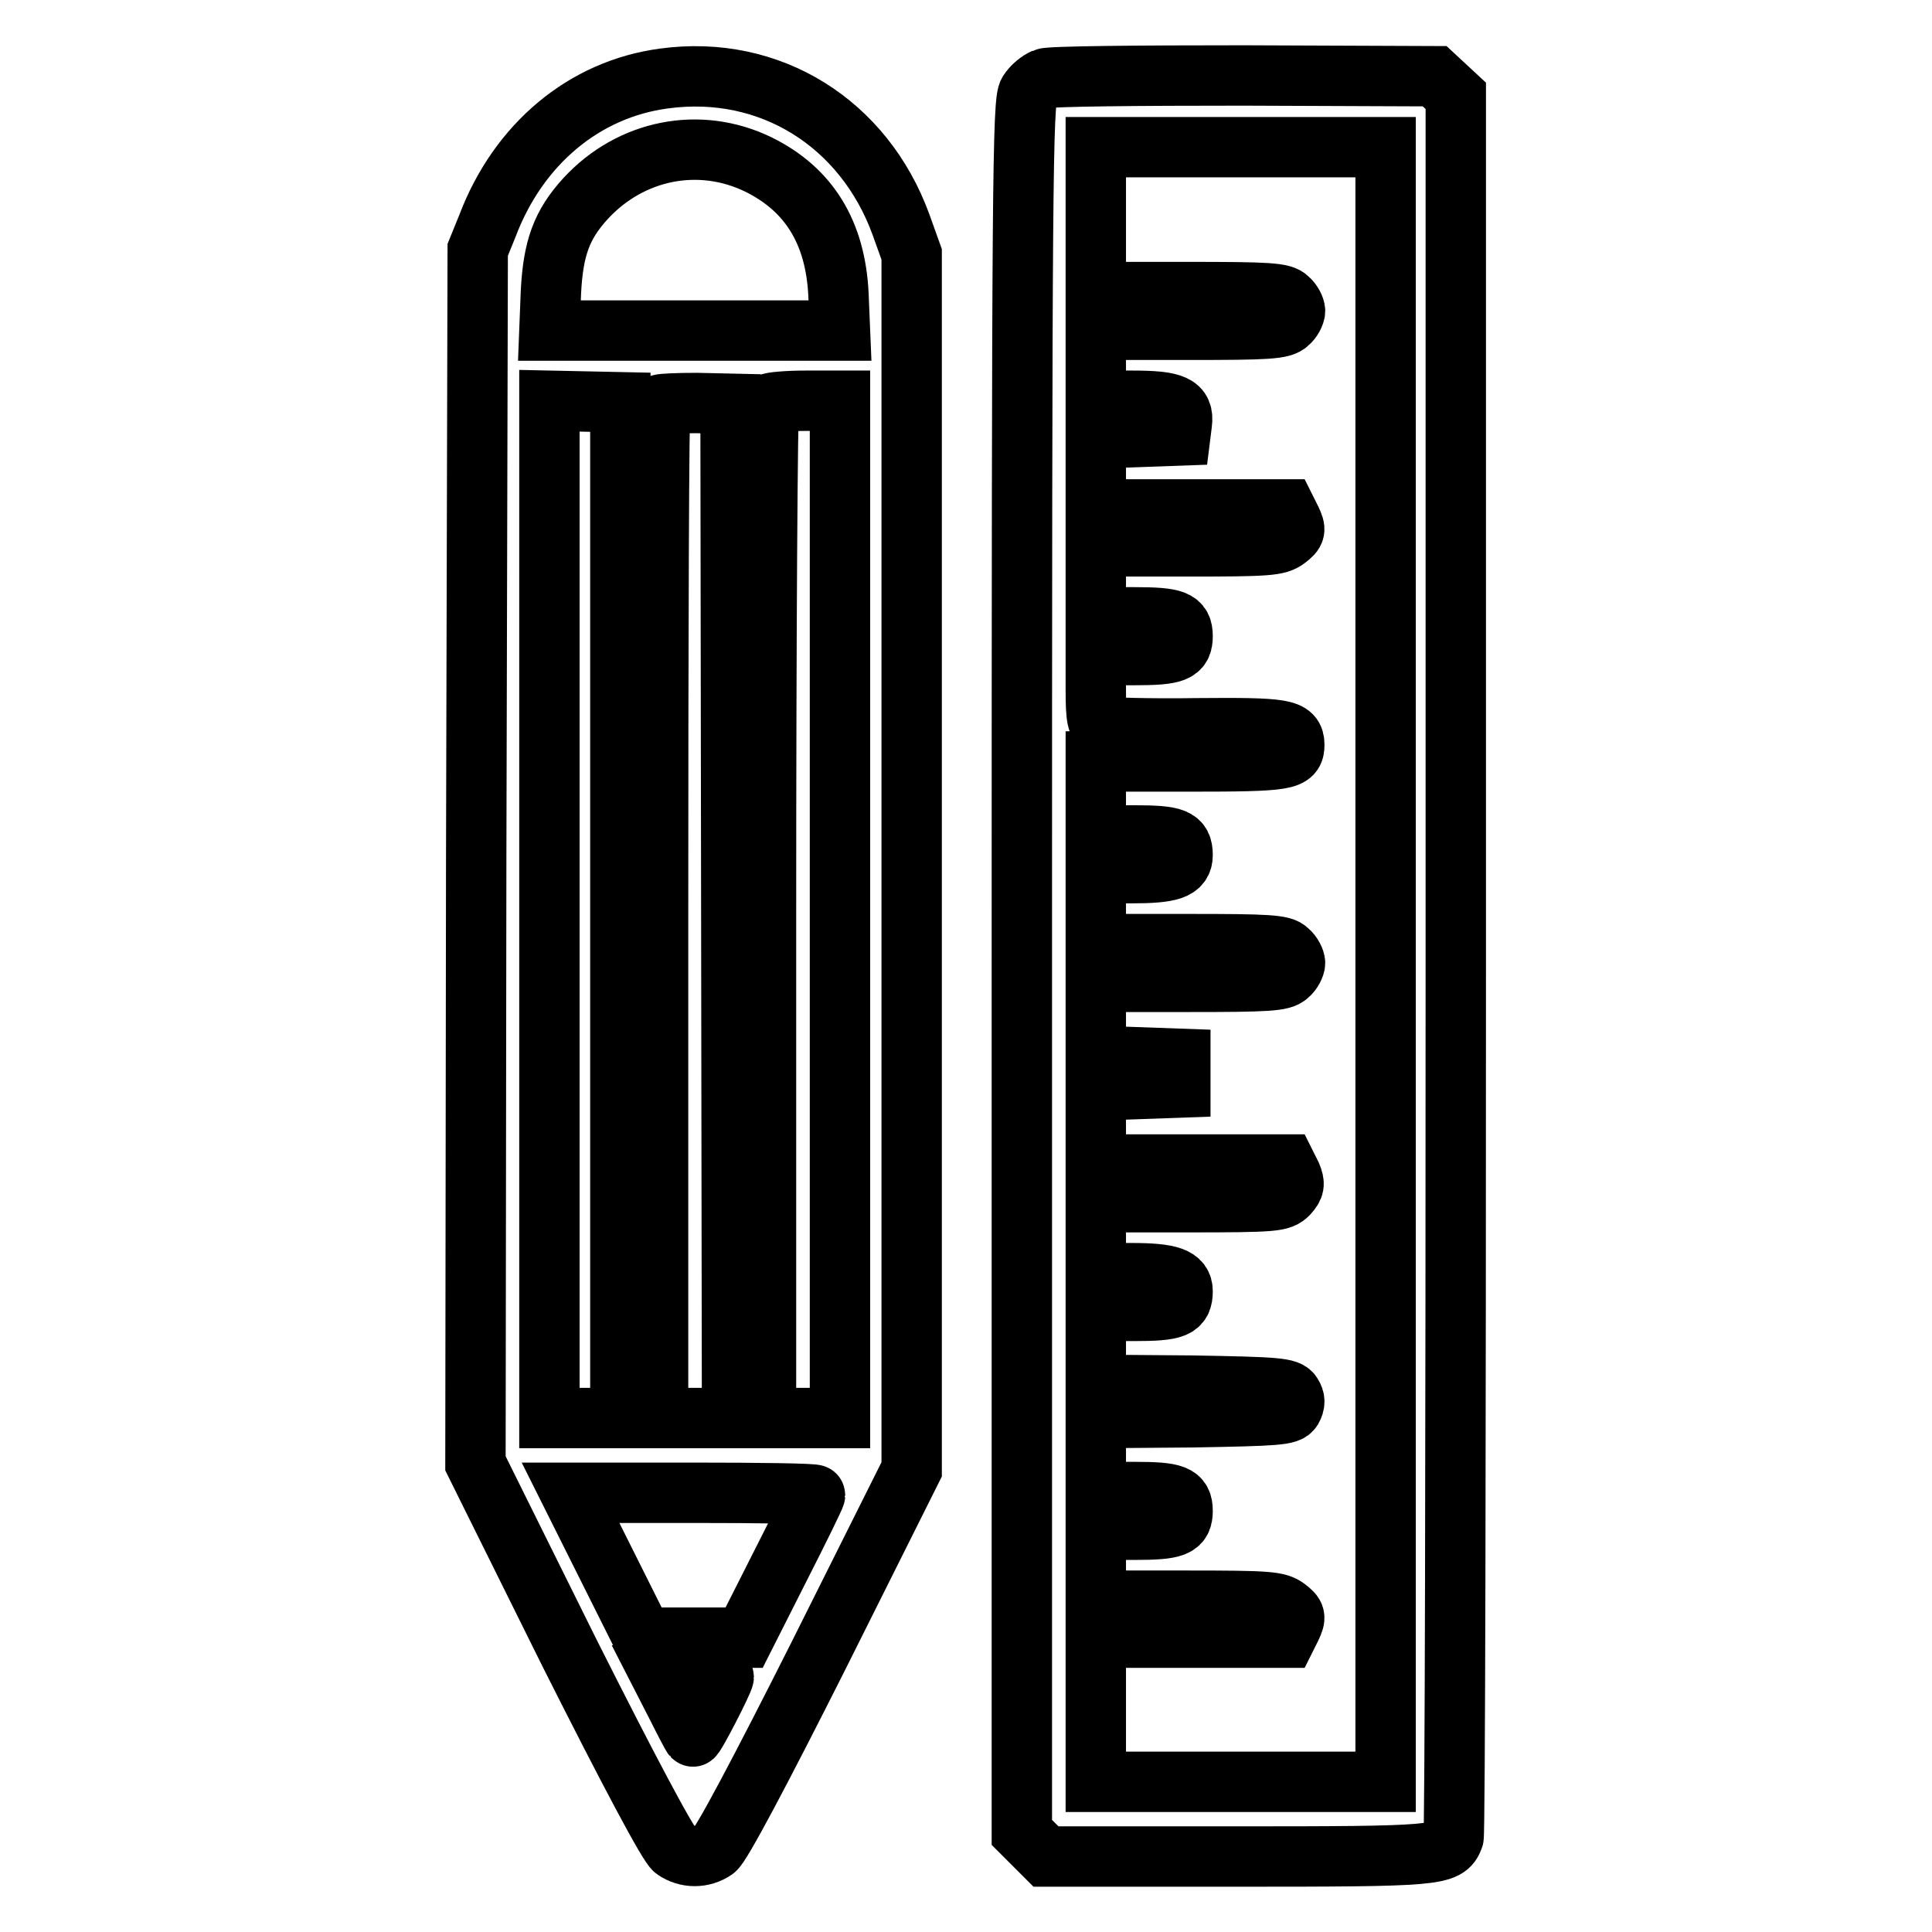
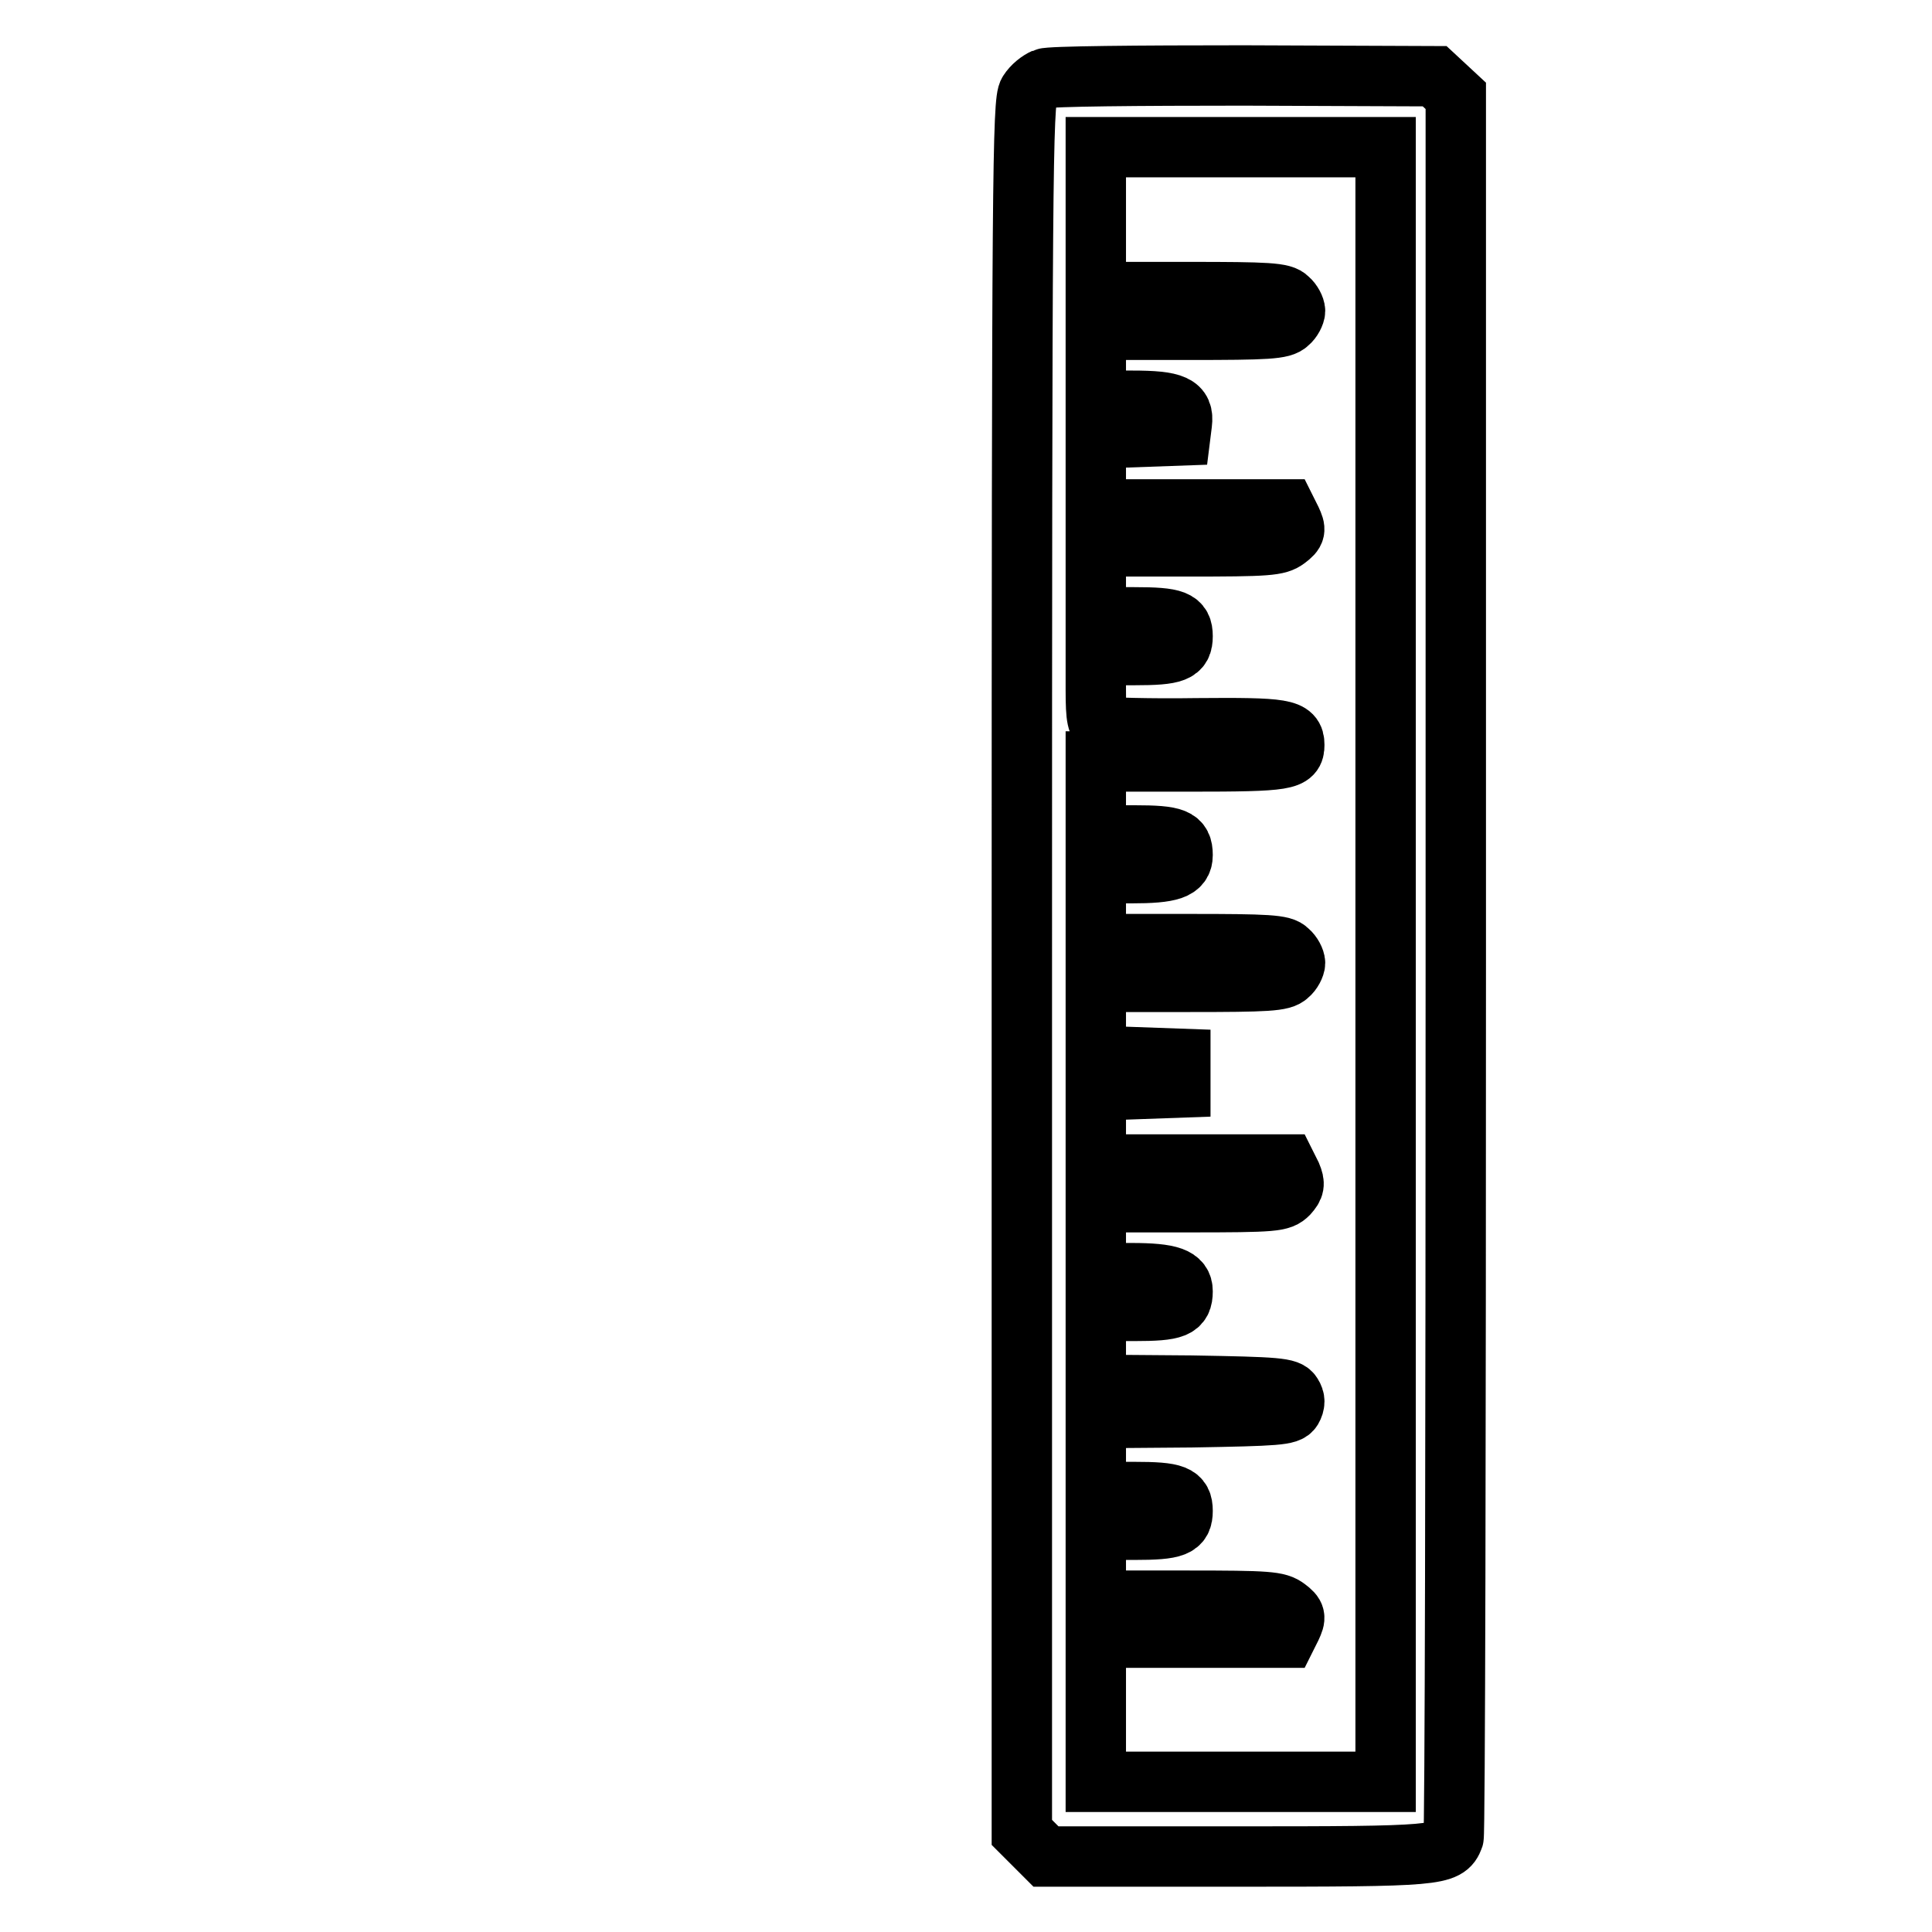
<svg xmlns="http://www.w3.org/2000/svg" version="1.1" x="0px" y="0px" viewBox="0 0 256 256" enable-background="new 0 0 256 256" xml:space="preserve">
  <g>
    <g>
      <g>
-         <path stroke-width="8" fill-opacity="0" stroke="#000000" d="M88,10.4c-10.6,1.4-19.3,8.7-23.4,19.5l-1.3,3.2l-0.2,80.4l-0.1,80.4l12.5,25.2c7.8,15.5,13.1,25.5,13.9,26c1.6,1.1,3.7,1.1,5.3,0c0.8-0.5,6.1-10.5,13.7-25.6l12.4-24.8v-80.5V33.7l-1.4-3.9C114.5,16.3,102,8.5,88,10.4z M100.5,21.8c6.7,3.3,10.2,9,10.6,17.2l0.2,4.8H92.1H72.8l0.2-5.1c0.3-5.8,1.4-8.9,4.6-12.4C83.6,19.8,92.7,18,100.5,21.8z M82.2,120.6v67.3h-4.7h-4.7v-67.4V53.1l4.7,0.1l4.7,0.1V120.6z M96.9,120.6l0.1,67.3h-4.9h-4.9v-67c0-36.9,0.1-67.2,0.3-67.3c0.2-0.1,2.3-0.2,4.8-0.2l4.5,0.1L96.9,120.6z M111.3,120.5v67.4h-4.9h-4.9v-67c0-36.9,0.2-67.2,0.4-67.4c0.2-0.2,2.4-0.4,4.9-0.4h4.5V120.5z M108,198.1c0,0.2-2.1,4.5-4.7,9.6l-4.7,9.3h-6.7h-6.7l-4.8-9.6l-4.8-9.6h16.2C100.7,197.8,108,197.9,108,198.1z M95.9,222.2c0,0.5-3.9,8.1-4.1,7.9c-0.1-0.1-1.1-2-2.2-4.2l-2-3.9h4.1C94.1,221.9,95.9,222,95.9,222.2z" />
        <path stroke-width="8" fill-opacity="0" stroke="#000000" d="M138.4,10.4c-0.7,0.3-1.6,1-2.1,1.8c-0.8,1.1-0.9,11.5-0.9,115.9v114.7l1.6,1.6l1.6,1.6h25.3c26.6,0,27.8-0.1,28.7-2.5c0.2-0.5,0.3-52.6,0.3-115.8v-115l-1.4-1.3l-1.4-1.3L164.8,10C150.9,10,139,10.1,138.4,10.4z M183.6,127.9v108.2h-19.2h-19.2v-9.6V217h12.6h12.6l0.7-1.4c0.6-1.3,0.6-1.6-0.6-2.5c-1.2-0.9-2.4-1-13.3-1h-12v-4.7v-4.7h5.1c5.4,0,6.4-0.4,6.4-2.5c0-2.1-1-2.5-6.4-2.5h-5.1v-4.9v-4.9l12.7-0.1c11.4-0.2,12.8-0.3,13.3-1.1c0.4-0.7,0.4-1.3,0-1.9c-0.5-0.9-1.9-1-13.3-1.2l-12.7-0.1v-4.9v-4.9h5.1c5.4,0,6.4-0.4,6.4-2.6c0-1.8-1.6-2.4-6.8-2.4h-4.7v-4.7v-4.7h12.2c11.6,0,12.3-0.1,13.3-1.1c0.8-0.9,0.9-1.3,0.4-2.5l-0.7-1.4h-12.6h-12.6v-4.9v-4.9l5.6-0.2l5.6-0.2v-1.9v-1.9l-5.6-0.2l-5.6-0.2v-4.9v-4.9h12.3c10.5,0,12.4-0.1,13.2-0.9c0.5-0.4,0.9-1.2,0.9-1.6c0-0.4-0.4-1.2-0.9-1.6c-0.7-0.8-2.7-0.9-13.2-0.9h-12.3v-4.7v-4.7h4.7c5.2,0,6.8-0.5,6.8-2.4c0-2.2-1-2.6-6.4-2.6h-5.1v-4.9v-4.9h12.5c12.9,0,13.8-0.2,13.8-2.2c0-2.1-1.3-2.3-13-2.2c-6.2,0.1-11.8-0.1-12.3-0.2c-0.8-0.3-1-1-1-4.9v-4.6h5.1c5.4,0,6.4-0.4,6.4-2.5s-1-2.5-6.4-2.5h-5.1v-4.7v-4.7h12c10.9,0,12.1-0.1,13.3-1c1.2-0.9,1.2-1.2,0.6-2.5l-0.7-1.4h-12.6h-12.6V63v-4.9l5.6-0.2l5.6-0.2l0.2-1.6c0.3-2.4-1-3-6.6-3h-4.8v-4.7v-4.7h12.3c10.5,0,12.4-0.1,13.2-0.9c0.5-0.4,0.9-1.2,0.9-1.6c0-0.4-0.4-1.2-0.9-1.6c-0.7-0.8-2.7-0.9-13.2-0.9h-12.3v-9.6v-9.6h19.2h19.2L183.6,127.9L183.6,127.9z" />
      </g>
    </g>
  </g>
</svg>